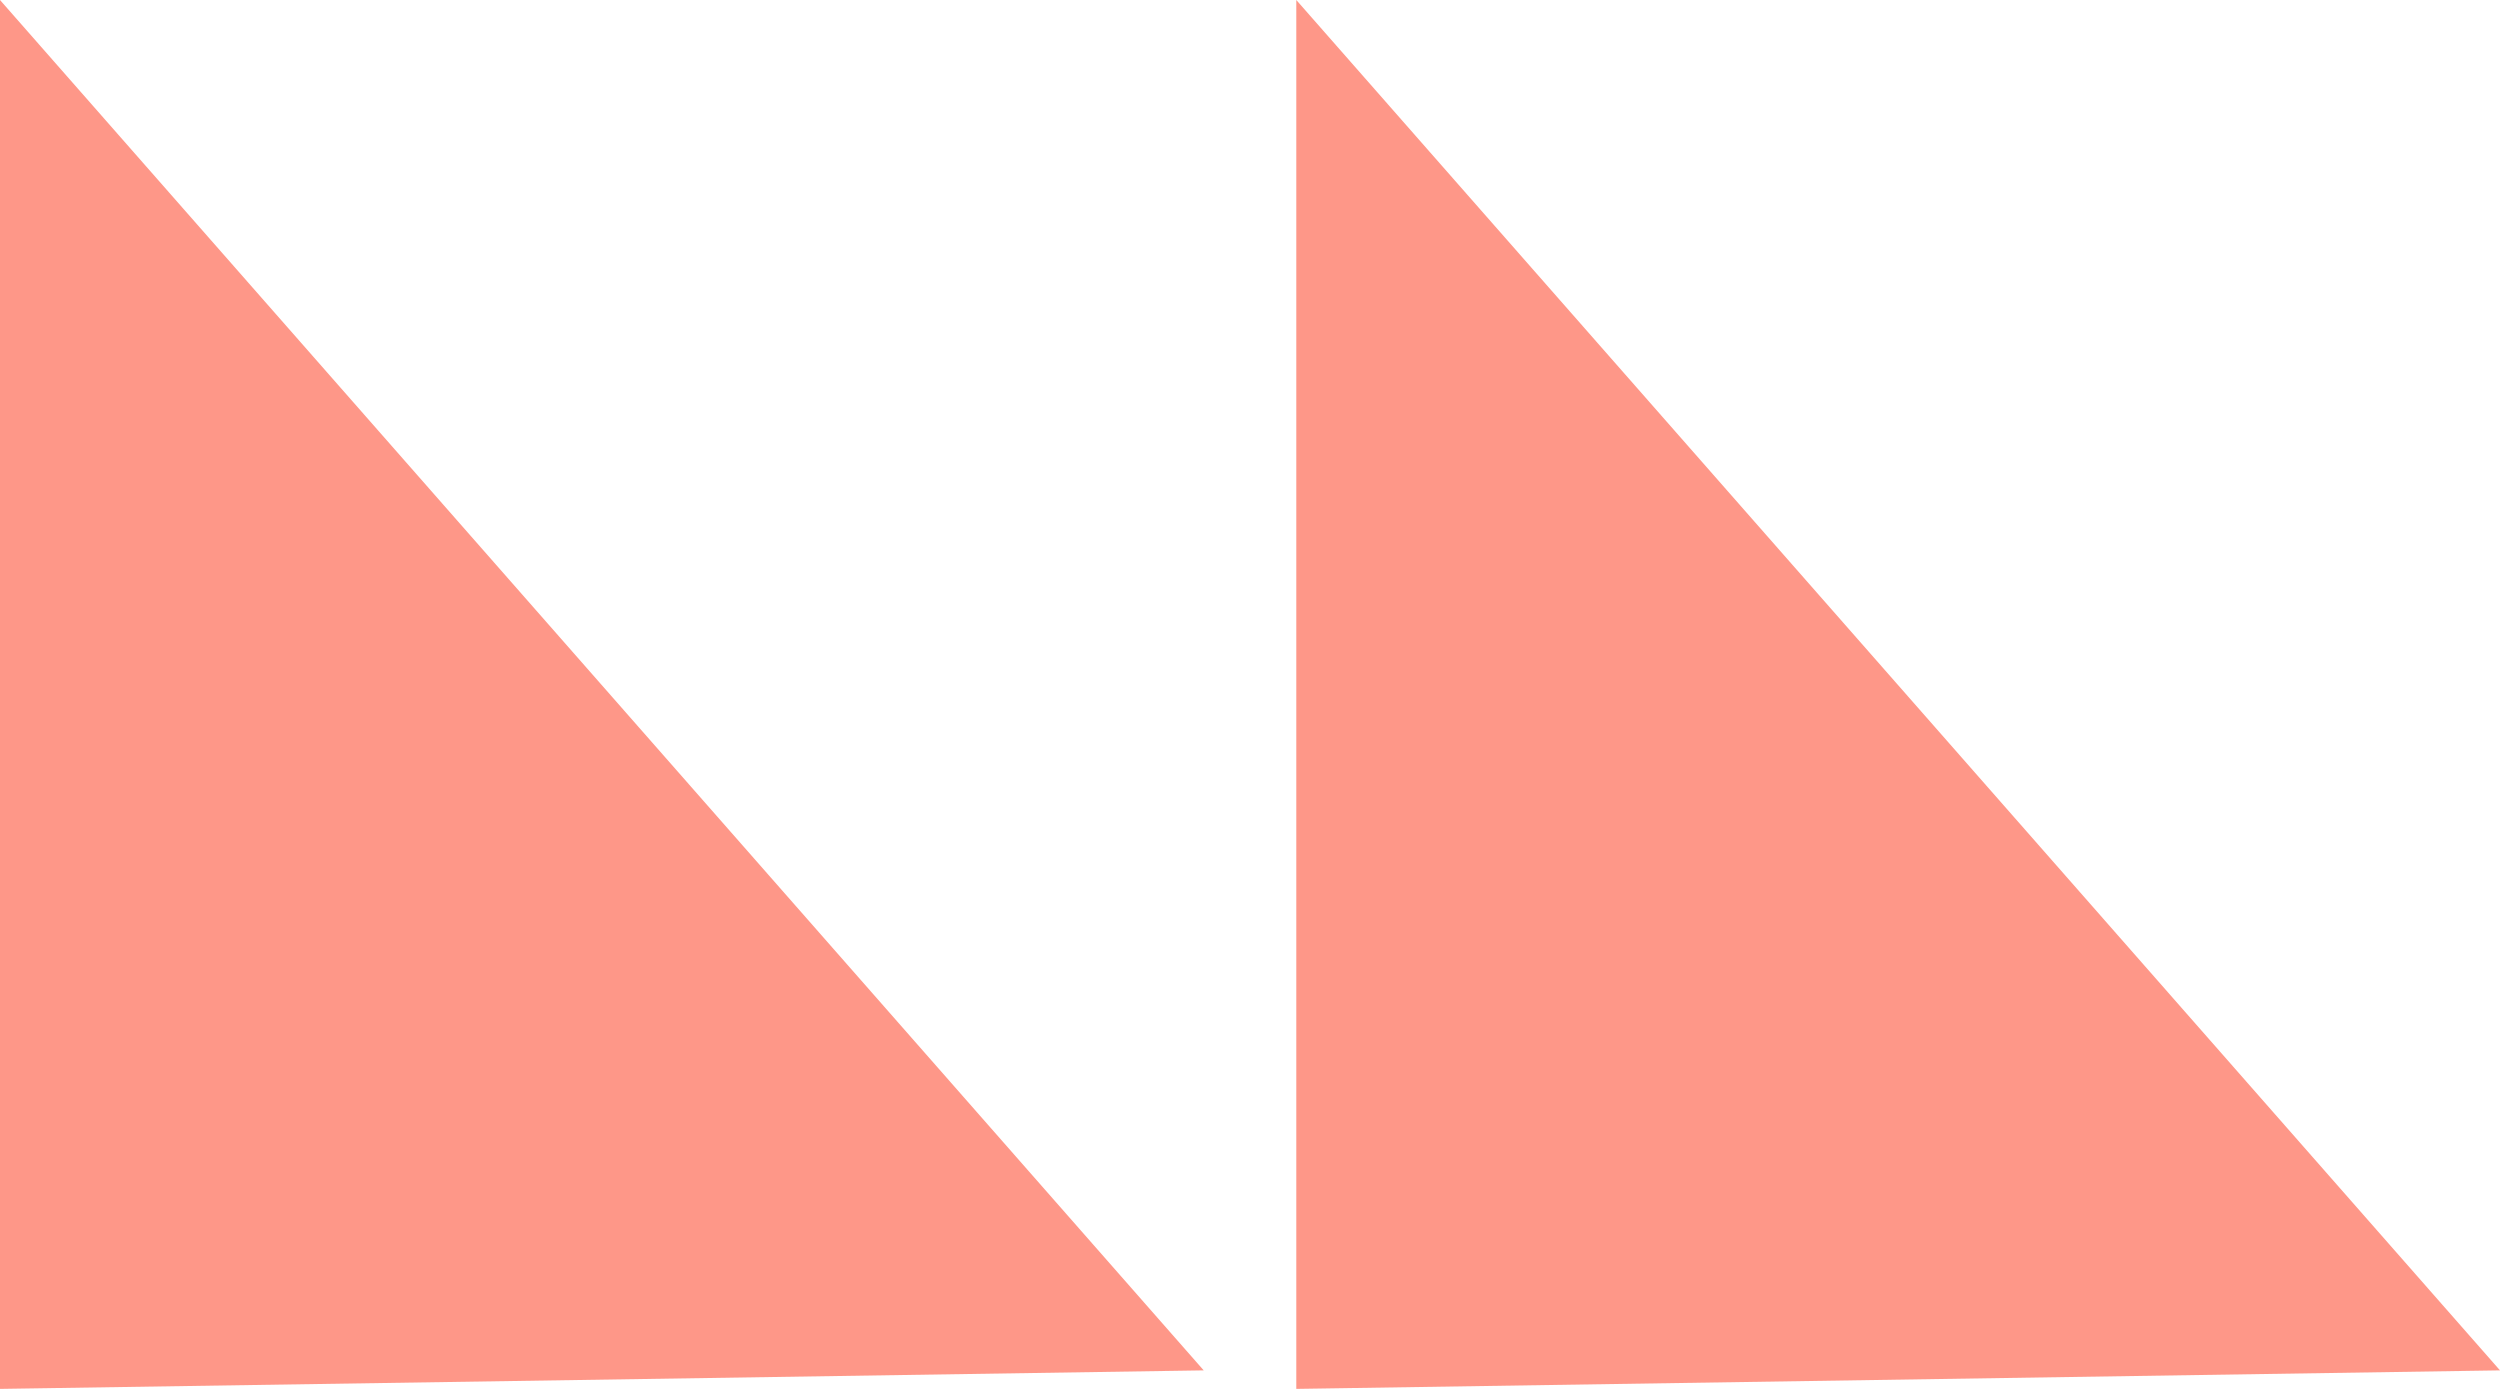
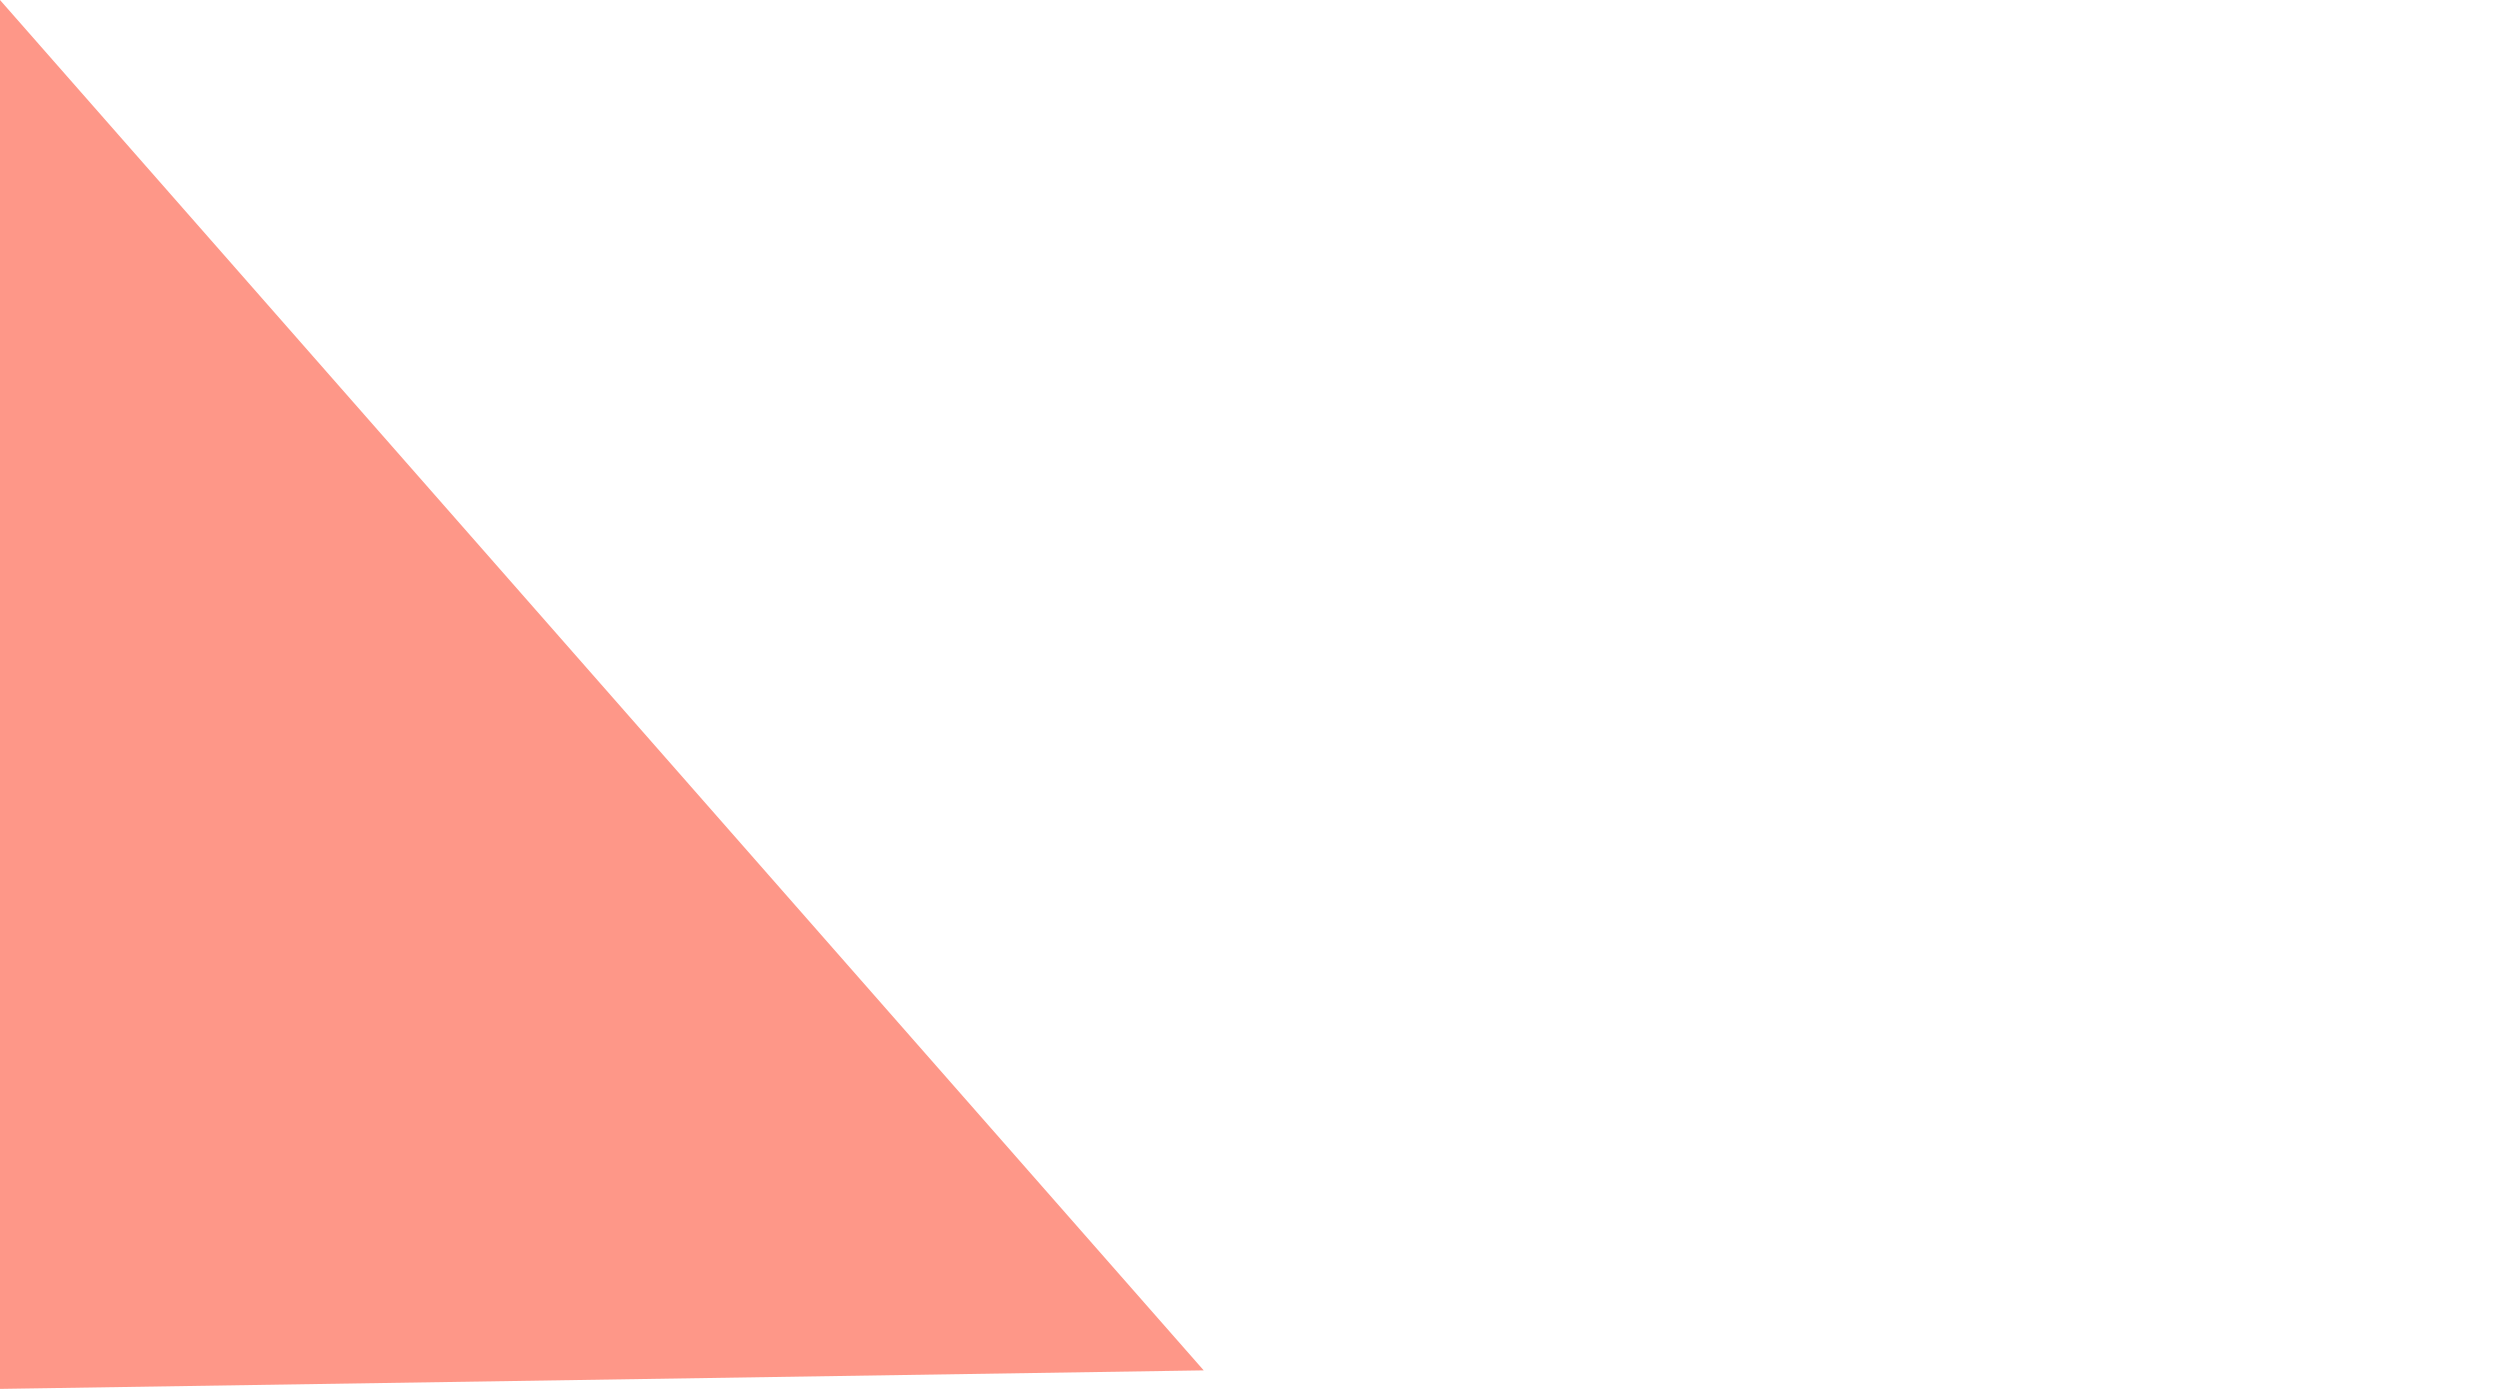
<svg xmlns="http://www.w3.org/2000/svg" version="1.1" id="Warstwa_1" x="0px" y="0px" width="27px" height="15px" viewBox="0 0 27 15" style="enable-background:new 0 0 27 15;" xml:space="preserve">
  <style type="text/css">
	.st0{opacity:0.7;fill:#FE6B56;enable-background:new    ;}
</style>
  <path class="st0" d="M0,0l0,15l13-0.2L0,0z" />
-   <path class="st0" d="M14,0v15l13-0.2L14,0z" />
</svg>